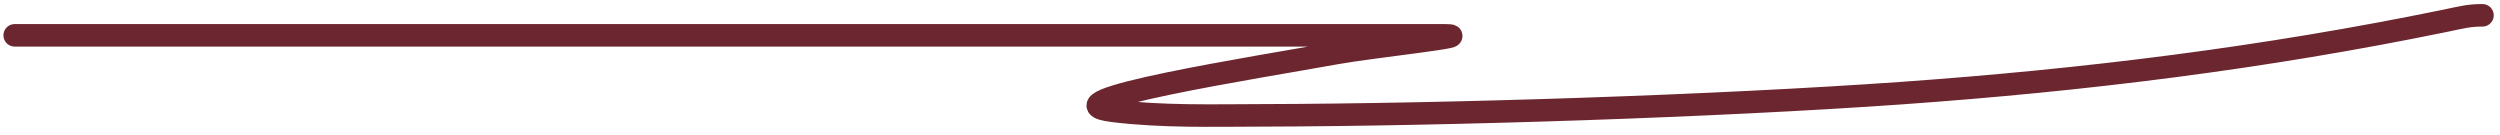
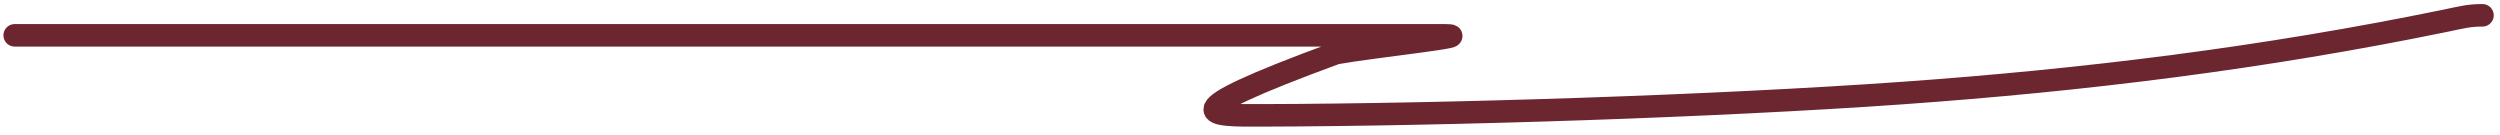
<svg xmlns="http://www.w3.org/2000/svg" width="222" height="12" viewBox="0 0 222 12" fill="none">
-   <path d="M1.305 3.137C36.578 3.137 71.85 3.137 107.123 3.137C114.154 3.137 121.184 3.137 128.215 3.137C131.449 3.137 121.822 4.139 118.64 4.716C111.939 5.932 92.104 9.026 98.864 9.849C103.21 10.379 107.615 10.255 111.993 10.244C128.834 10.202 152.379 9.436 168.851 8.27C185.174 7.114 201.099 5.139 217.088 1.854C218.654 1.532 219.2 1.36 220.444 1.36" stroke="#6C262F" stroke-width="2" stroke-linecap="round" />
+   <path d="M1.305 3.137C36.578 3.137 71.85 3.137 107.123 3.137C114.154 3.137 121.184 3.137 128.215 3.137C131.449 3.137 121.822 4.139 118.64 4.716C103.21 10.379 107.615 10.255 111.993 10.244C128.834 10.202 152.379 9.436 168.851 8.27C185.174 7.114 201.099 5.139 217.088 1.854C218.654 1.532 219.2 1.36 220.444 1.36" stroke="#6C262F" stroke-width="2" stroke-linecap="round" />
</svg>